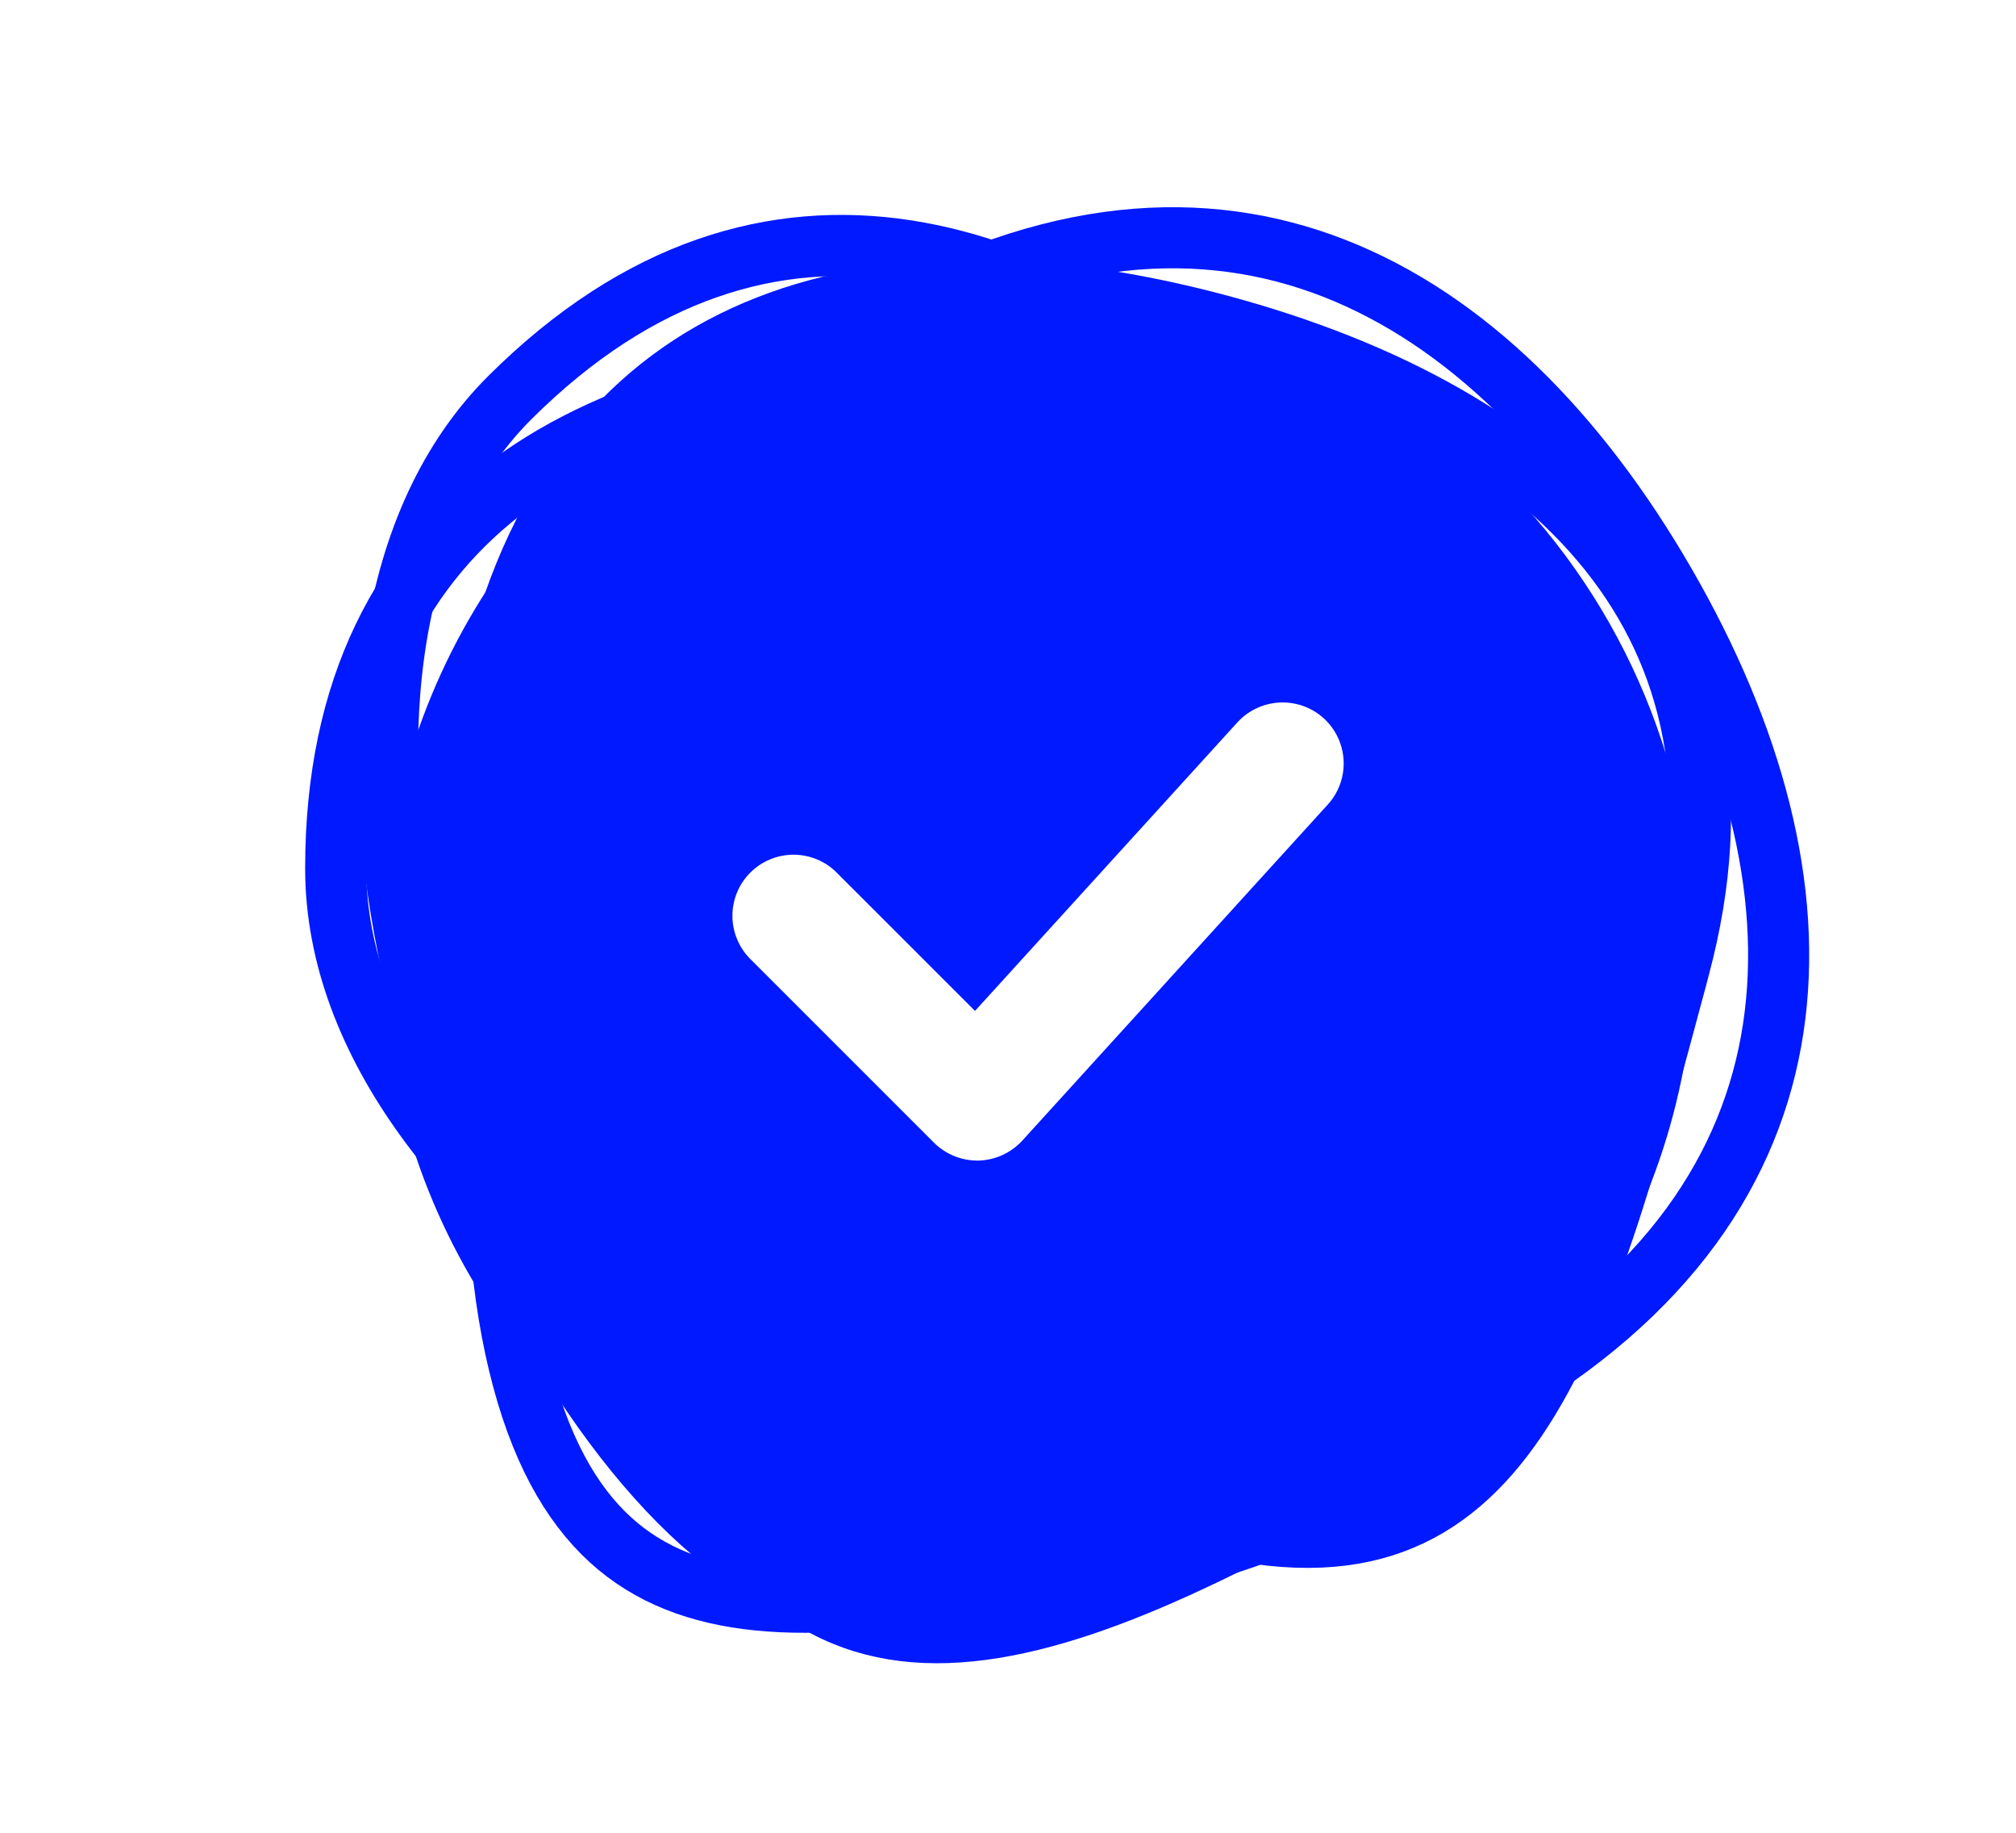
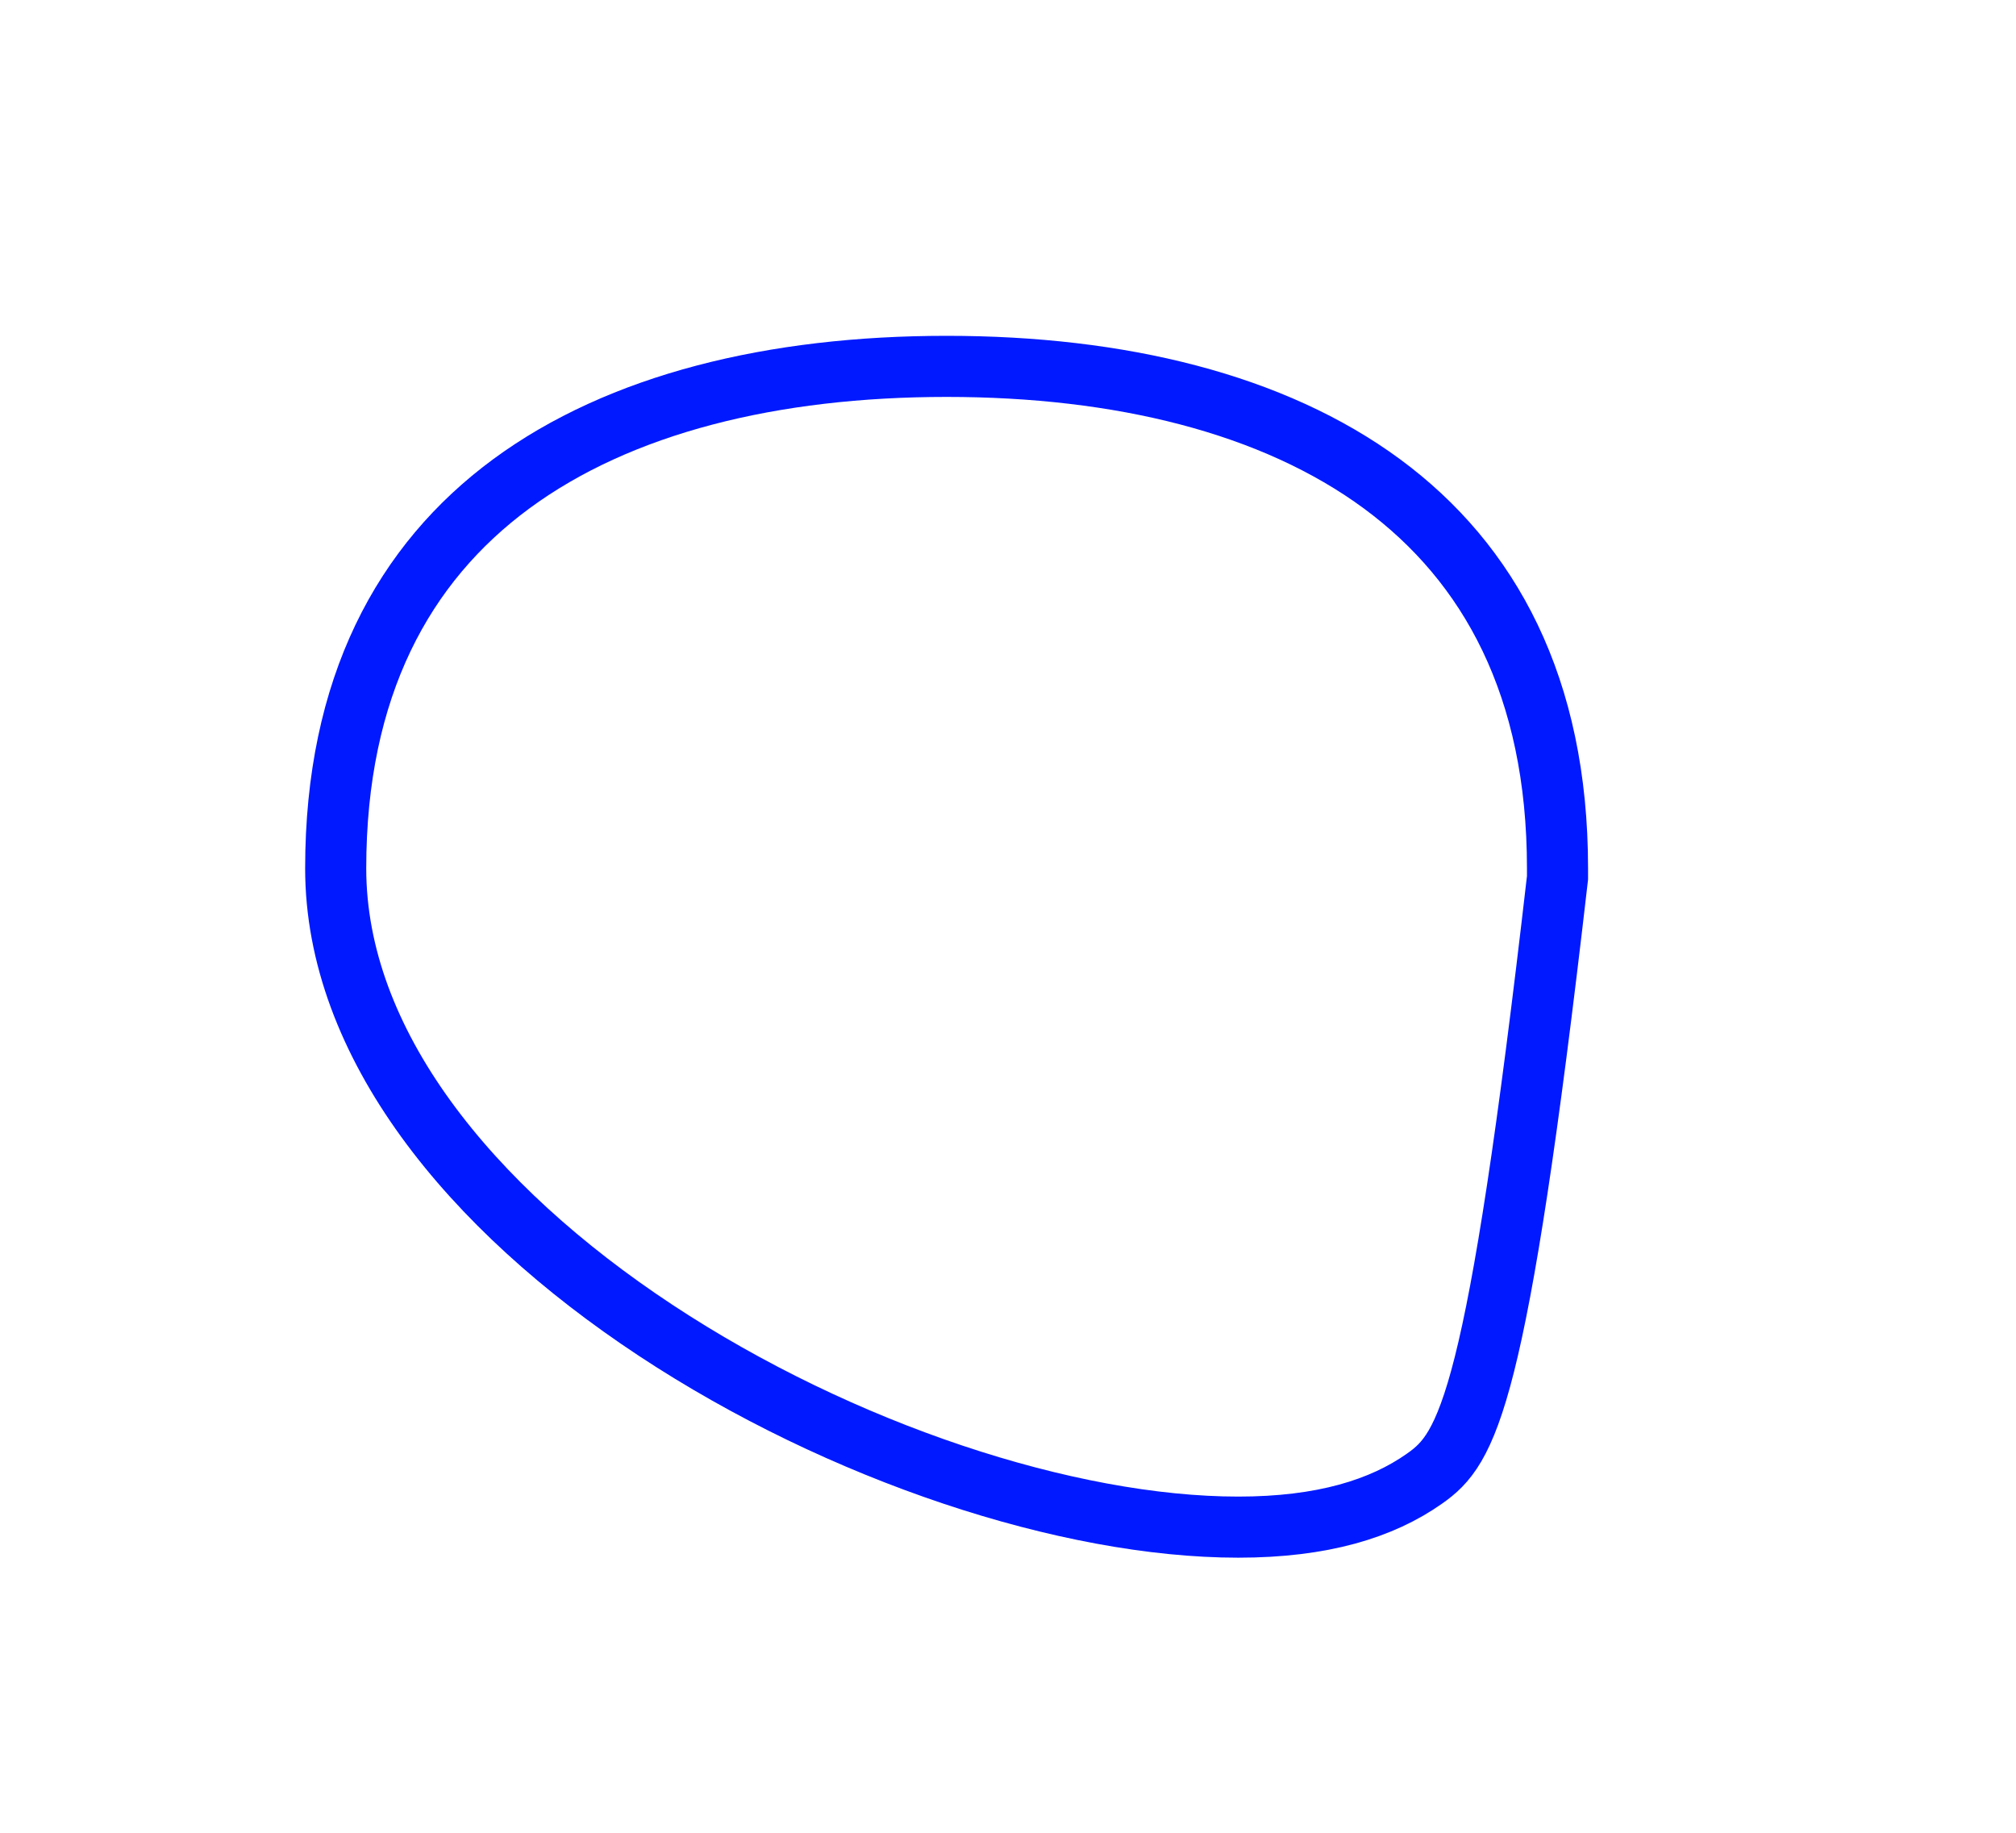
<svg xmlns="http://www.w3.org/2000/svg" width="33" height="30" viewBox="0 0 33 30" fill="none">
-   <path d="M16.995 4.747C14.869 4.747 12.791 5.377 11.023 6.558C9.255 7.74 7.877 9.418 7.063 11.383C6.25 13.347 6.037 15.508 6.452 17.594C6.866 19.679 7.89 21.595 9.394 23.098C10.897 24.601 12.813 25.625 14.898 26.04C16.983 26.455 19.145 26.242 21.109 25.428C23.073 24.615 24.752 23.237 25.933 21.469C27.115 19.701 27.745 17.623 27.745 15.497C27.742 12.646 26.608 9.914 24.593 7.899C22.578 5.883 19.845 4.75 16.995 4.747ZM21.735 13.169L16.735 18.669C16.644 18.769 16.533 18.849 16.41 18.906C16.287 18.962 16.154 18.993 16.019 18.997H15.995C15.73 18.996 15.476 18.891 15.288 18.704L12.288 15.704C12.194 15.611 12.119 15.501 12.068 15.379C12.016 15.257 11.989 15.127 11.989 14.995C11.988 14.863 12.014 14.732 12.064 14.61C12.114 14.488 12.188 14.377 12.282 14.283C12.375 14.19 12.486 14.116 12.608 14.066C12.73 14.015 12.861 13.99 12.993 13.99C13.125 13.991 13.256 14.018 13.378 14.069C13.499 14.12 13.61 14.195 13.702 14.29L15.96 16.547L20.255 11.824C20.349 11.721 20.464 11.639 20.591 11.583C20.719 11.527 20.857 11.498 20.997 11.498C21.19 11.498 21.38 11.554 21.542 11.66C21.704 11.765 21.832 11.916 21.91 12.093C21.988 12.27 22.013 12.466 21.982 12.657C21.951 12.848 21.866 13.026 21.735 13.169Z" fill="#0019FF" />
-   <path d="M25.495 14.214C25.495 14.266 25.495 14.317 25.495 14.368C25.495 17.455 25.495 20.117 24.834 22.029C24.504 22.98 24.022 23.707 23.321 24.201C22.619 24.697 21.646 24.997 20.268 24.997C17.487 24.997 13.763 23.775 10.732 21.775C7.684 19.763 5.495 17.074 5.495 14.214C5.495 11.242 6.607 9.219 8.367 7.921C10.15 6.607 12.656 5.997 15.495 5.997C18.334 5.997 20.84 6.607 22.623 7.921C24.383 9.219 25.495 11.242 25.495 14.214Z" stroke="#0019FF" />
-   <path d="M20.321 24.824C20.272 24.837 20.222 24.851 20.173 24.864C17.191 25.663 14.62 26.352 12.602 26.207C11.598 26.135 10.771 25.857 10.112 25.309C9.452 24.759 8.91 23.896 8.554 22.565C7.834 19.88 8.05 15.966 9.198 12.521C10.352 9.056 12.383 6.245 15.145 5.505C18.017 4.736 20.259 5.287 21.967 6.651C23.698 8.033 24.936 10.296 25.671 13.038C26.406 15.78 26.465 18.358 25.657 20.421C24.859 22.457 23.193 24.055 20.321 24.824Z" stroke="#0019FF" />
-   <path d="M22.455 20.683C22.418 20.72 22.382 20.756 22.346 20.792C20.157 22.969 18.269 24.846 16.447 25.724C15.54 26.162 14.685 26.332 13.84 26.184C12.993 26.035 12.095 25.556 11.123 24.579C9.163 22.608 7.403 19.106 6.684 15.546C5.962 11.967 6.325 8.518 8.352 6.502C10.46 4.406 12.679 3.768 14.84 4.101C17.029 4.439 19.229 5.785 21.231 7.798C23.233 9.811 24.567 12.018 24.892 14.21C25.213 16.372 24.563 18.587 22.455 20.683Z" stroke="#0019FF" />
-   <path d="M27.485 15.846C27.472 15.896 27.459 15.946 27.446 15.995C26.647 18.977 25.958 21.548 24.824 23.223C24.26 24.057 23.605 24.634 22.8 24.93C21.994 25.227 20.977 25.265 19.646 24.908C16.96 24.188 13.679 22.045 11.269 19.328C8.846 16.596 7.427 13.432 8.167 10.67C8.936 7.798 10.534 6.132 12.57 5.335C14.633 4.526 17.211 4.585 19.953 5.32C22.695 6.055 24.958 7.293 26.34 9.024C27.704 10.733 28.255 12.975 27.485 15.846Z" stroke="#0019FF" />
-   <path d="M24.457 22.849C24.405 22.879 24.352 22.909 24.3 22.939C21.375 24.628 18.834 26.096 16.669 26.569C15.584 26.806 14.639 26.781 13.811 26.438C12.986 26.096 12.214 25.412 11.522 24.213C10.122 21.789 9.401 17.866 9.772 14.115C10.144 10.354 11.593 6.933 14.35 5.342C17.202 3.695 19.709 3.56 21.837 4.39C23.987 5.229 25.828 7.083 27.258 9.56C28.689 12.038 29.374 14.559 29.025 16.84C28.68 19.099 27.309 21.202 24.457 22.849Z" stroke="#0019FF" />
+   <path d="M25.495 14.214C25.495 14.266 25.495 14.317 25.495 14.368C24.504 22.98 24.022 23.707 23.321 24.201C22.619 24.697 21.646 24.997 20.268 24.997C17.487 24.997 13.763 23.775 10.732 21.775C7.684 19.763 5.495 17.074 5.495 14.214C5.495 11.242 6.607 9.219 8.367 7.921C10.15 6.607 12.656 5.997 15.495 5.997C18.334 5.997 20.84 6.607 22.623 7.921C24.383 9.219 25.495 11.242 25.495 14.214Z" stroke="#0019FF" />
</svg>